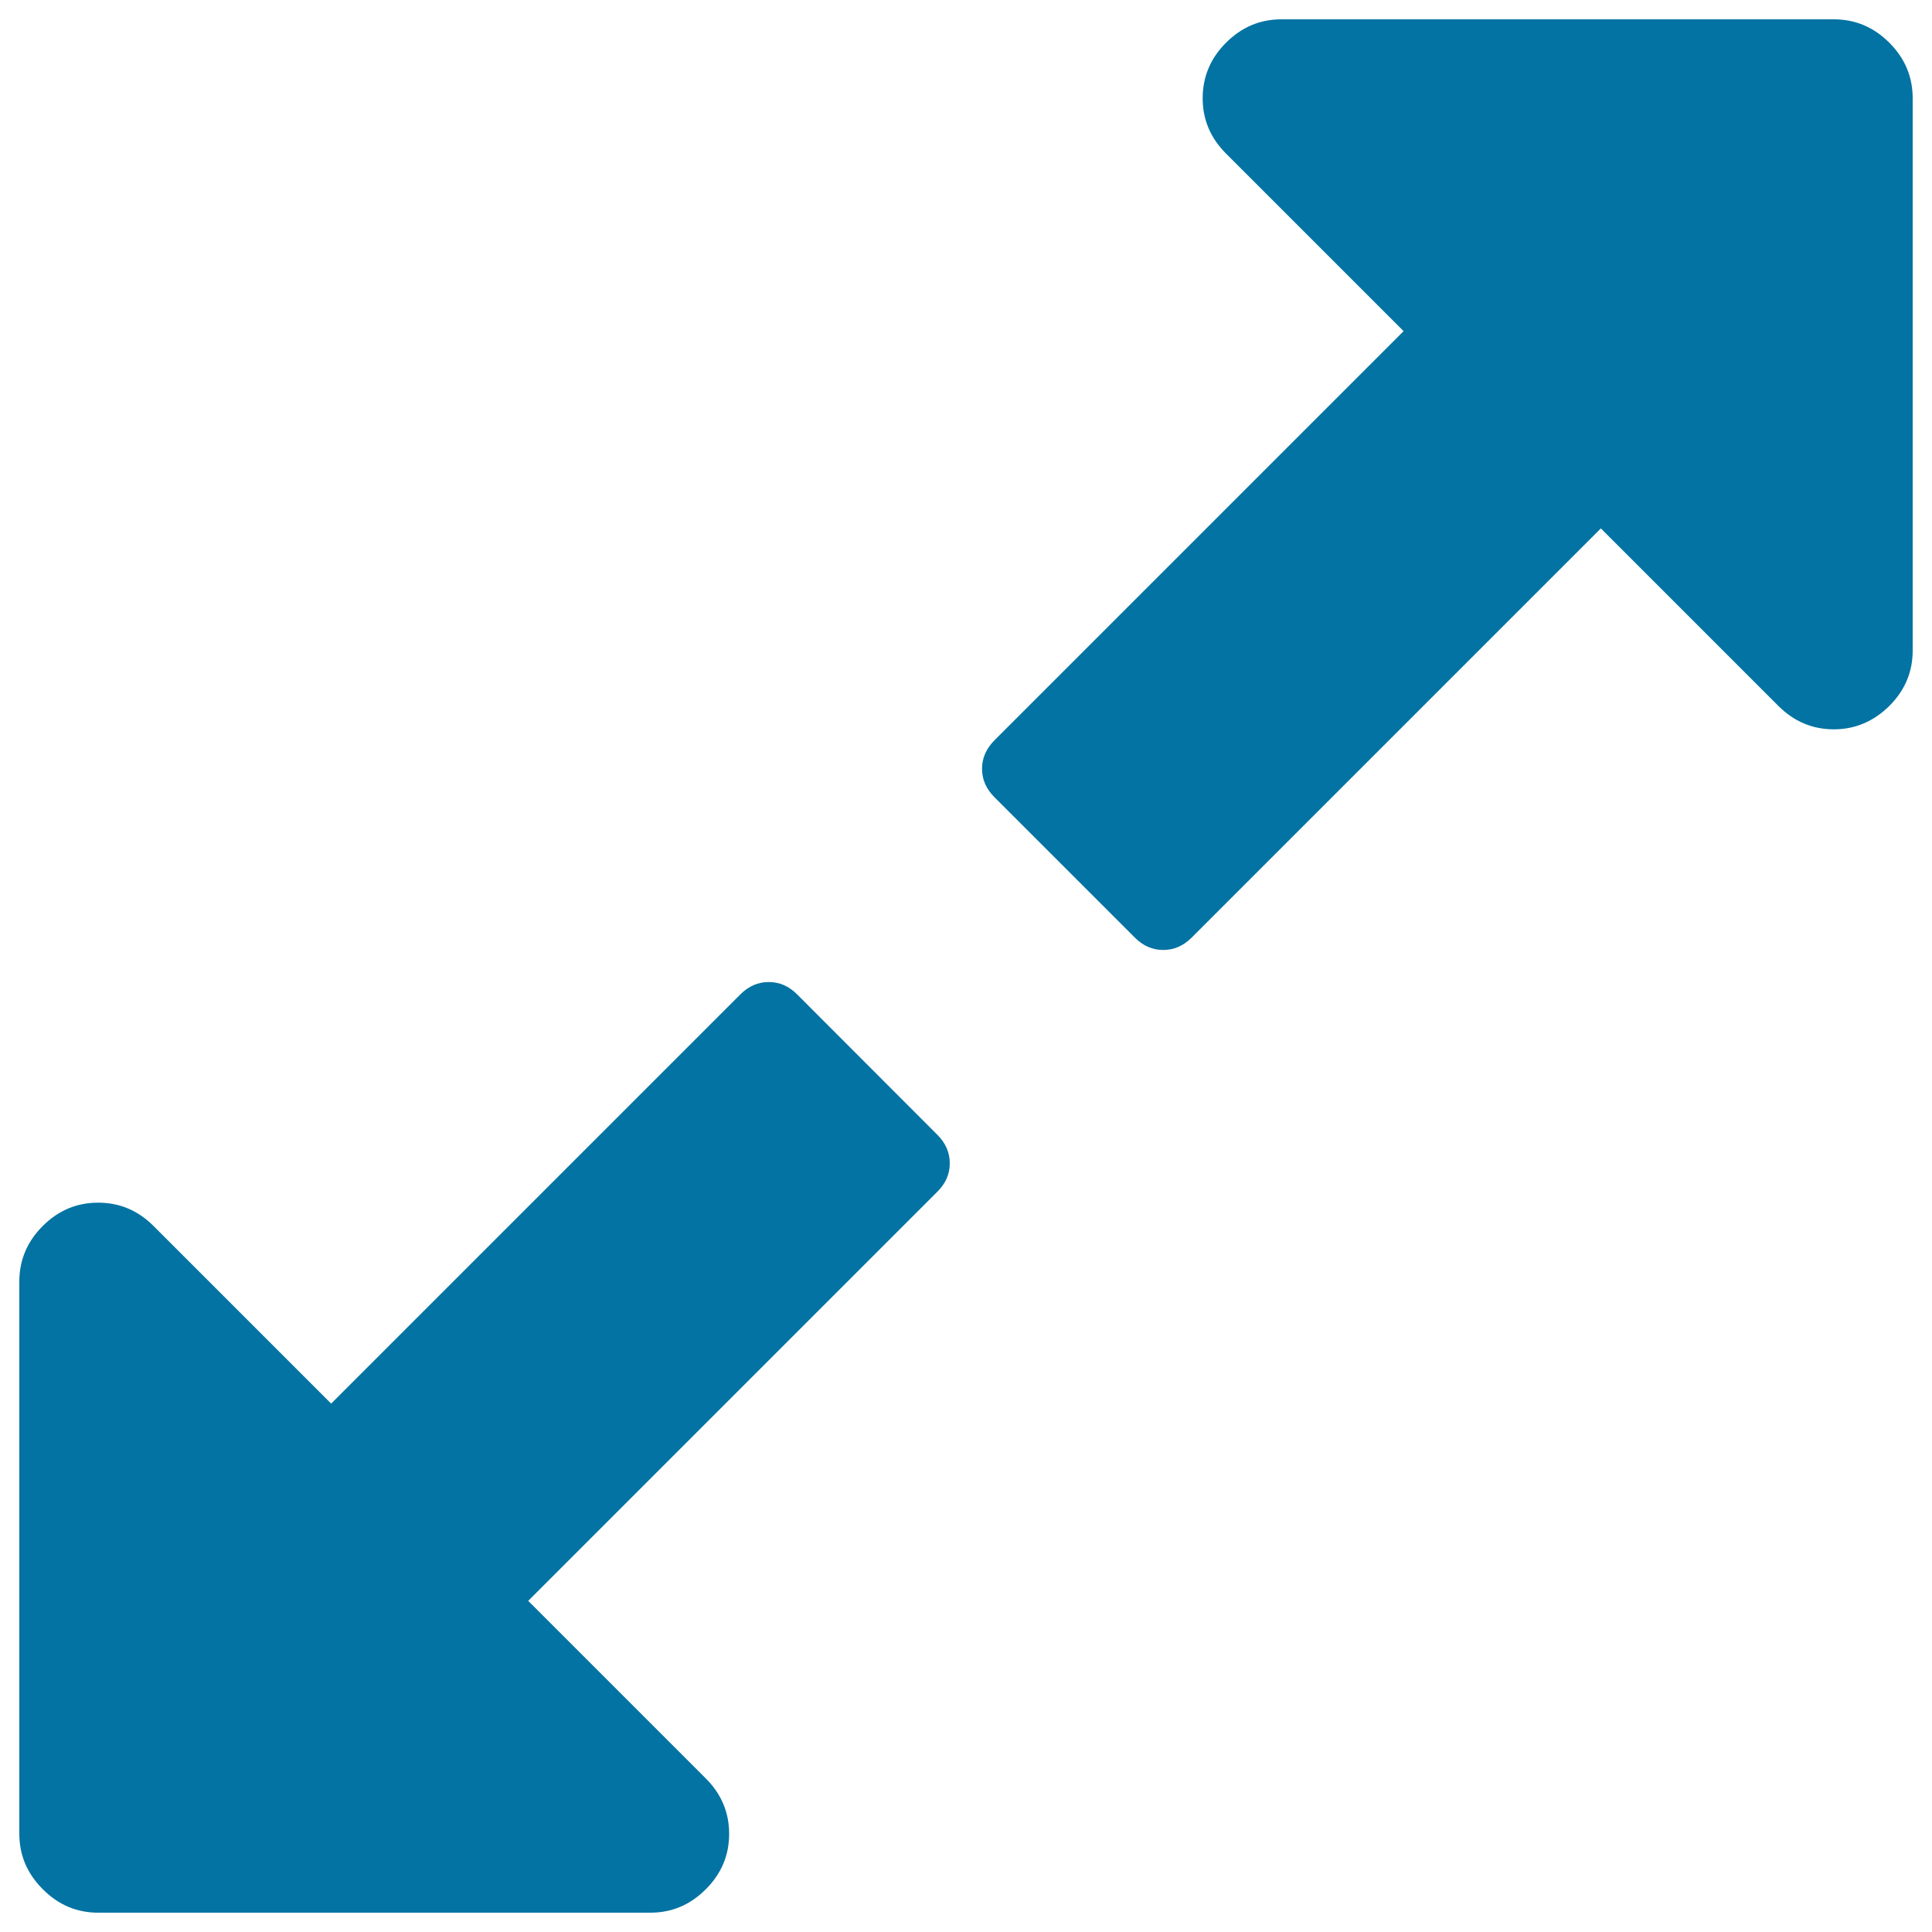
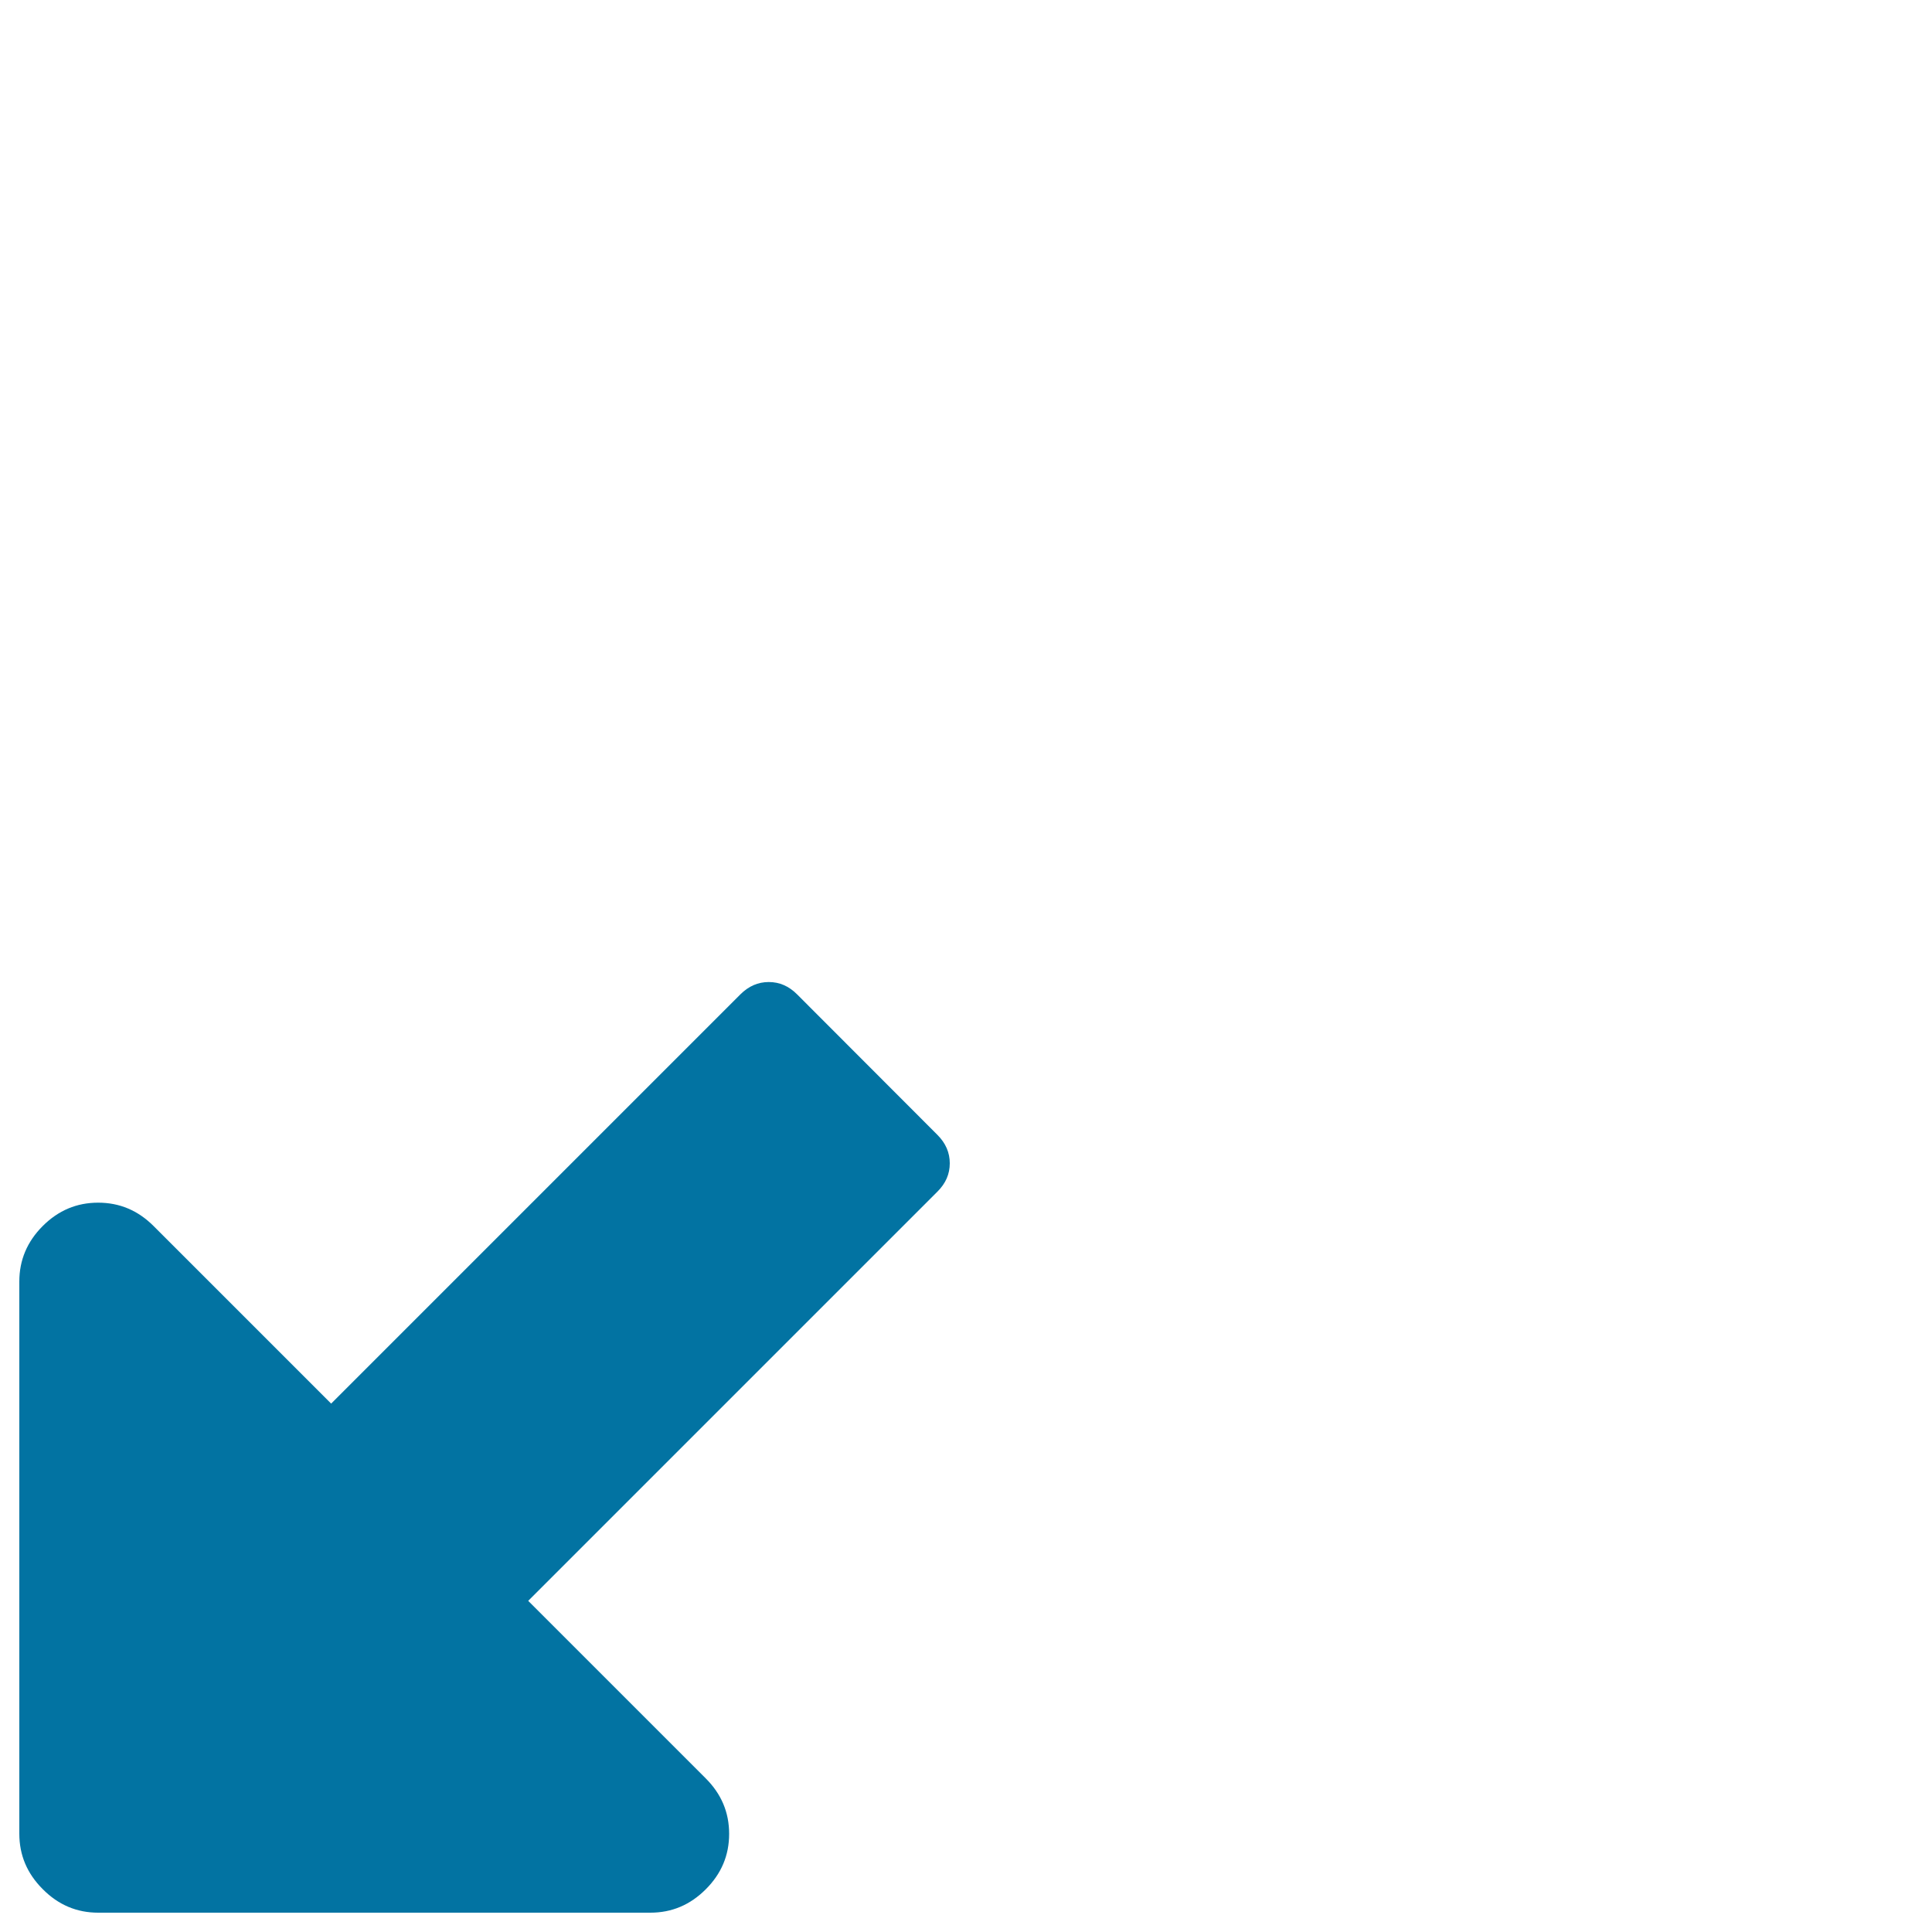
<svg xmlns="http://www.w3.org/2000/svg" viewBox="0 0 1000 1000" style="fill:#0273a2">
  <title>Increase Size Option SVG icon</title>
  <g>
    <g>
      <path d="M412.6,514.7c-4.3-4.3-9.1-6.4-14.7-6.4c-5.5,0-10.4,2.1-14.7,6.4L171.4,726.5l-91.9-91.9c-8.1-8.1-17.6-12.1-28.7-12.1c-11.1,0-20.6,4-28.7,12.1C14,642.7,10,652.3,10,663.3v285.8c0,11.1,4,20.6,12.1,28.7C30.2,986,39.8,990,50.8,990h285.8c11.1,0,20.6-4,28.7-12.1c8.1-8.1,12.1-17.6,12.1-28.7s-4-20.6-12.1-28.7l-91.9-91.9l211.8-211.8c4.3-4.3,6.4-9.1,6.4-14.7c0-5.5-2.1-10.4-6.4-14.7L412.6,514.7z" />
-       <path d="M977.9,22.1C969.8,14,960.2,10,949.2,10H663.3c-11.1,0-20.6,4-28.7,12.1c-8.1,8.1-12.1,17.7-12.1,28.7c0,11.1,4,20.6,12.1,28.7l91.9,91.9L514.7,383.2c-4.2,4.3-6.4,9.1-6.4,14.7c0,5.5,2.1,10.4,6.4,14.7l72.7,72.7c4.3,4.3,9.1,6.4,14.7,6.4c5.5,0,10.4-2.1,14.7-6.4l211.8-211.8l91.9,91.9c8.1,8.1,17.7,12.1,28.7,12.1s20.6-4.1,28.7-12.1c8.1-8.1,12.1-17.6,12.1-28.7V50.8C990,39.8,986,30.2,977.9,22.1z" />
    </g>
  </g>
</svg>